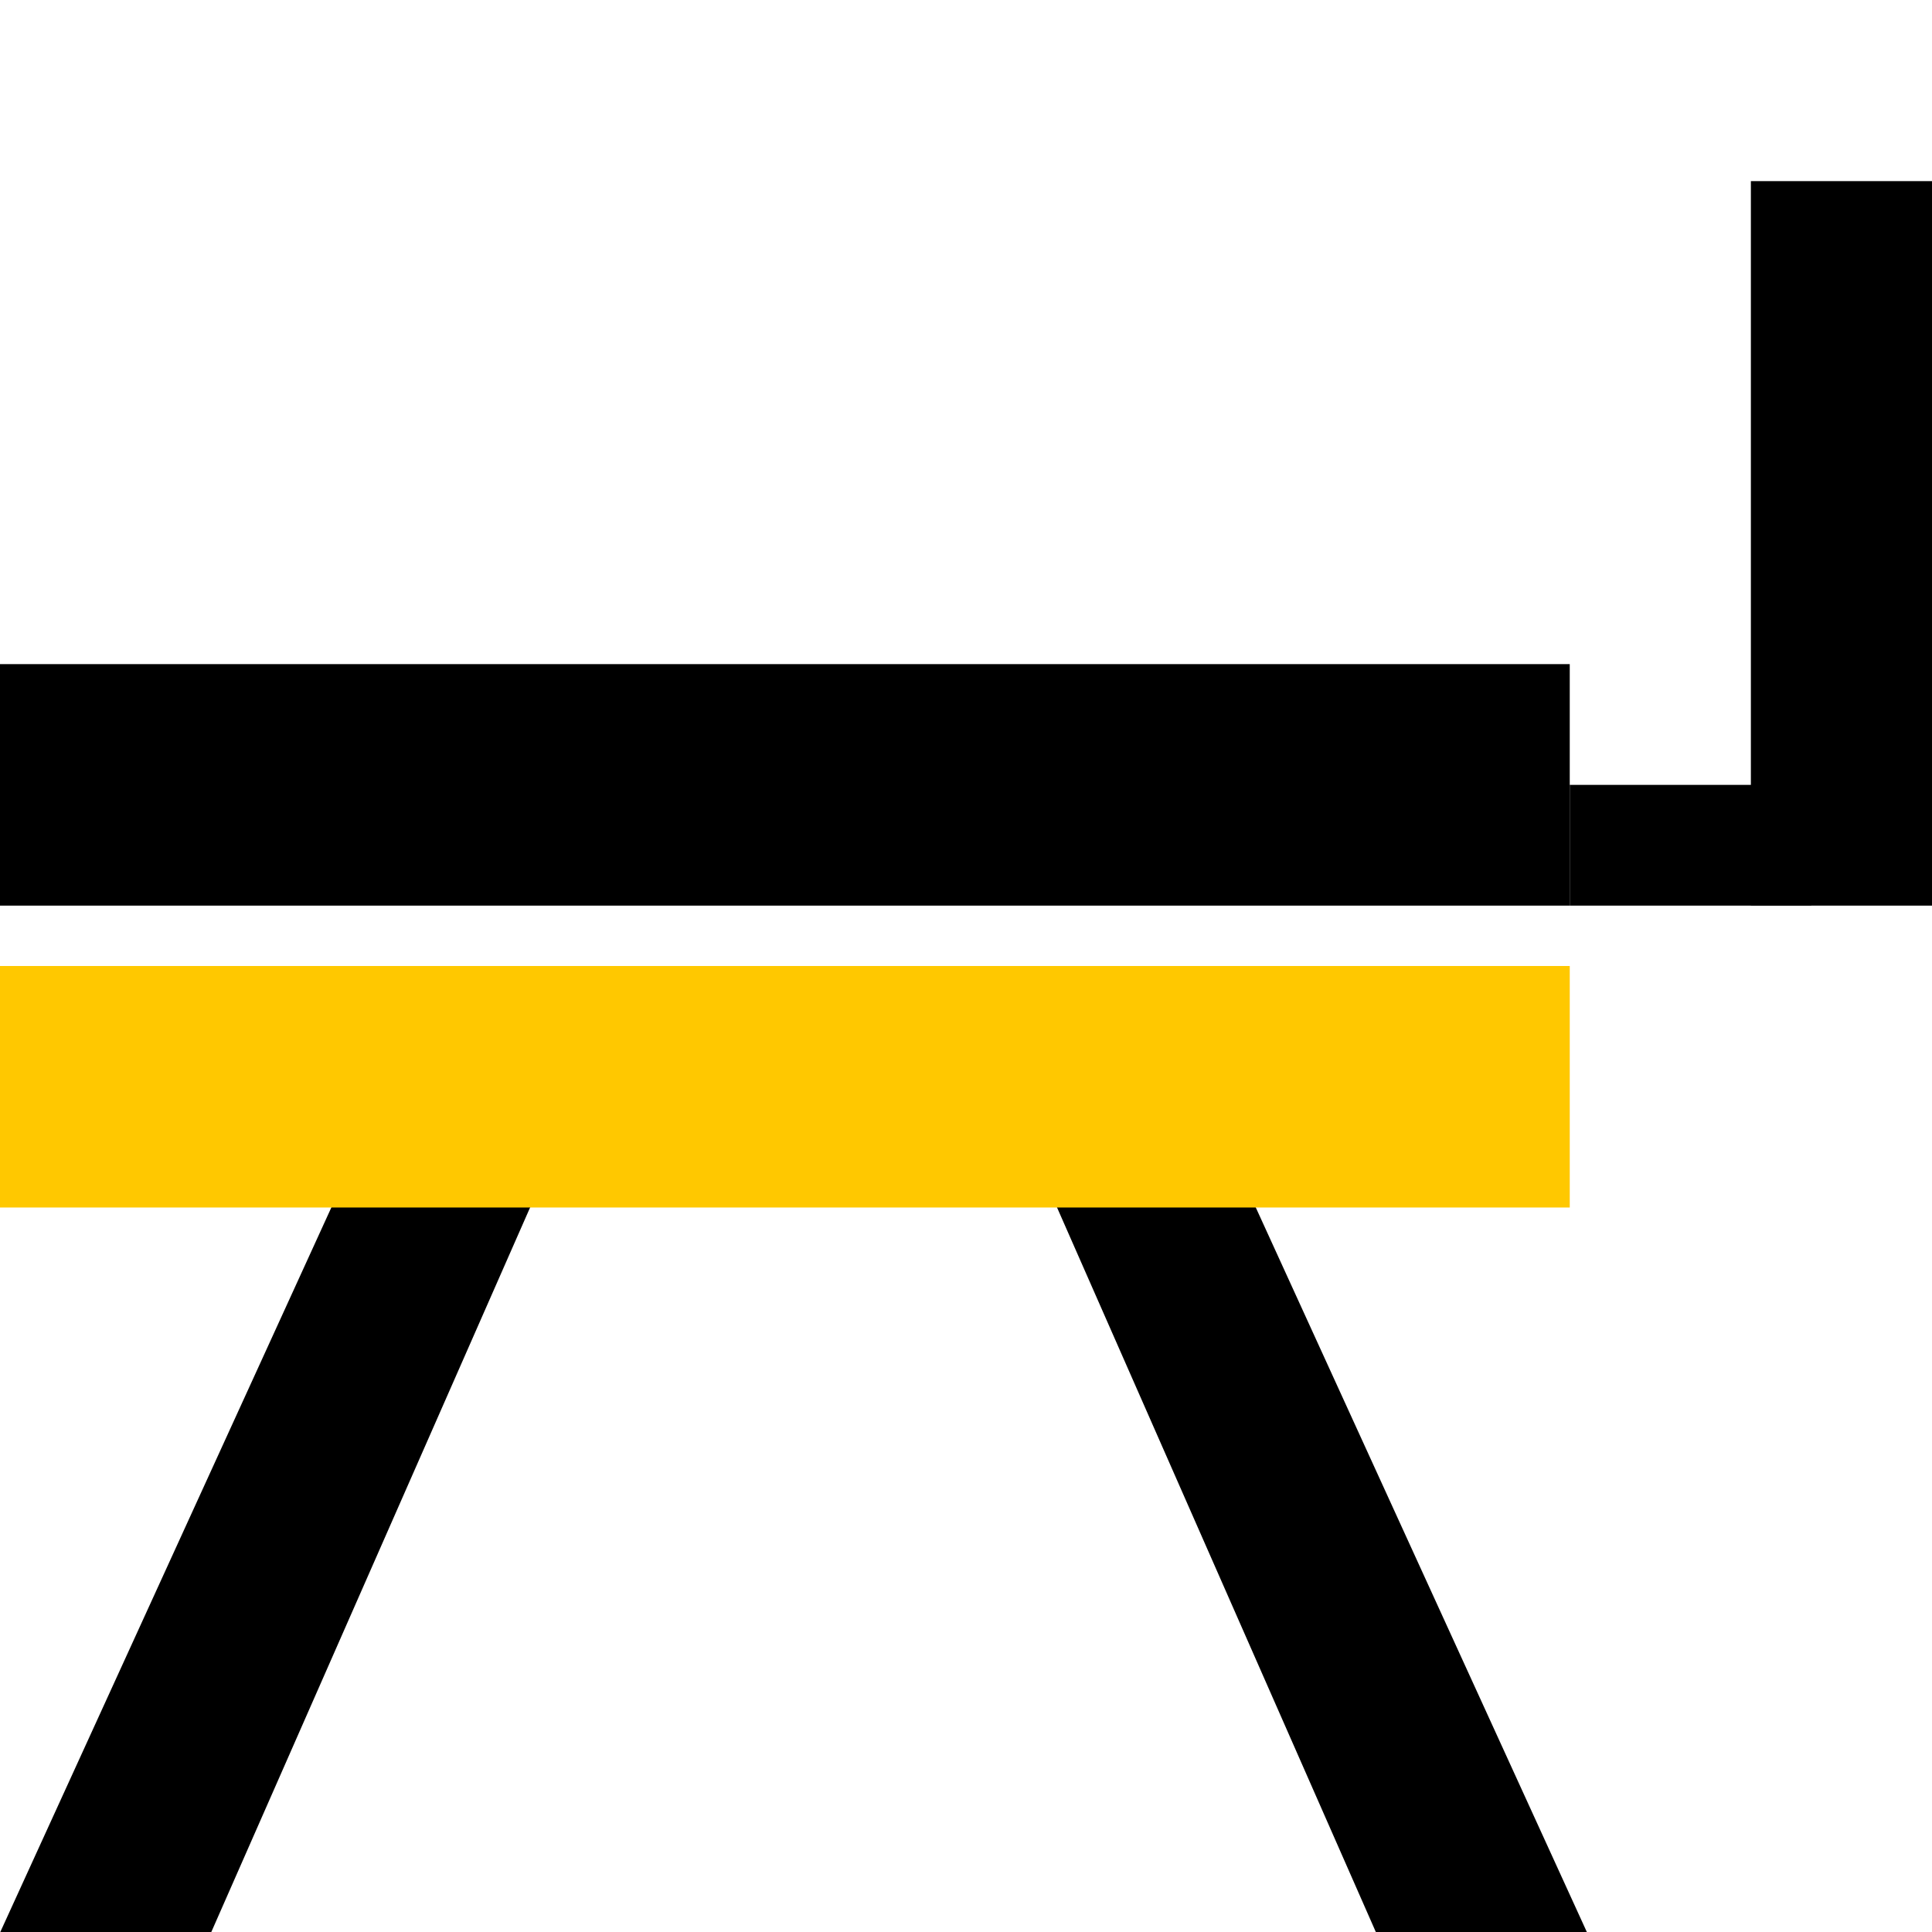
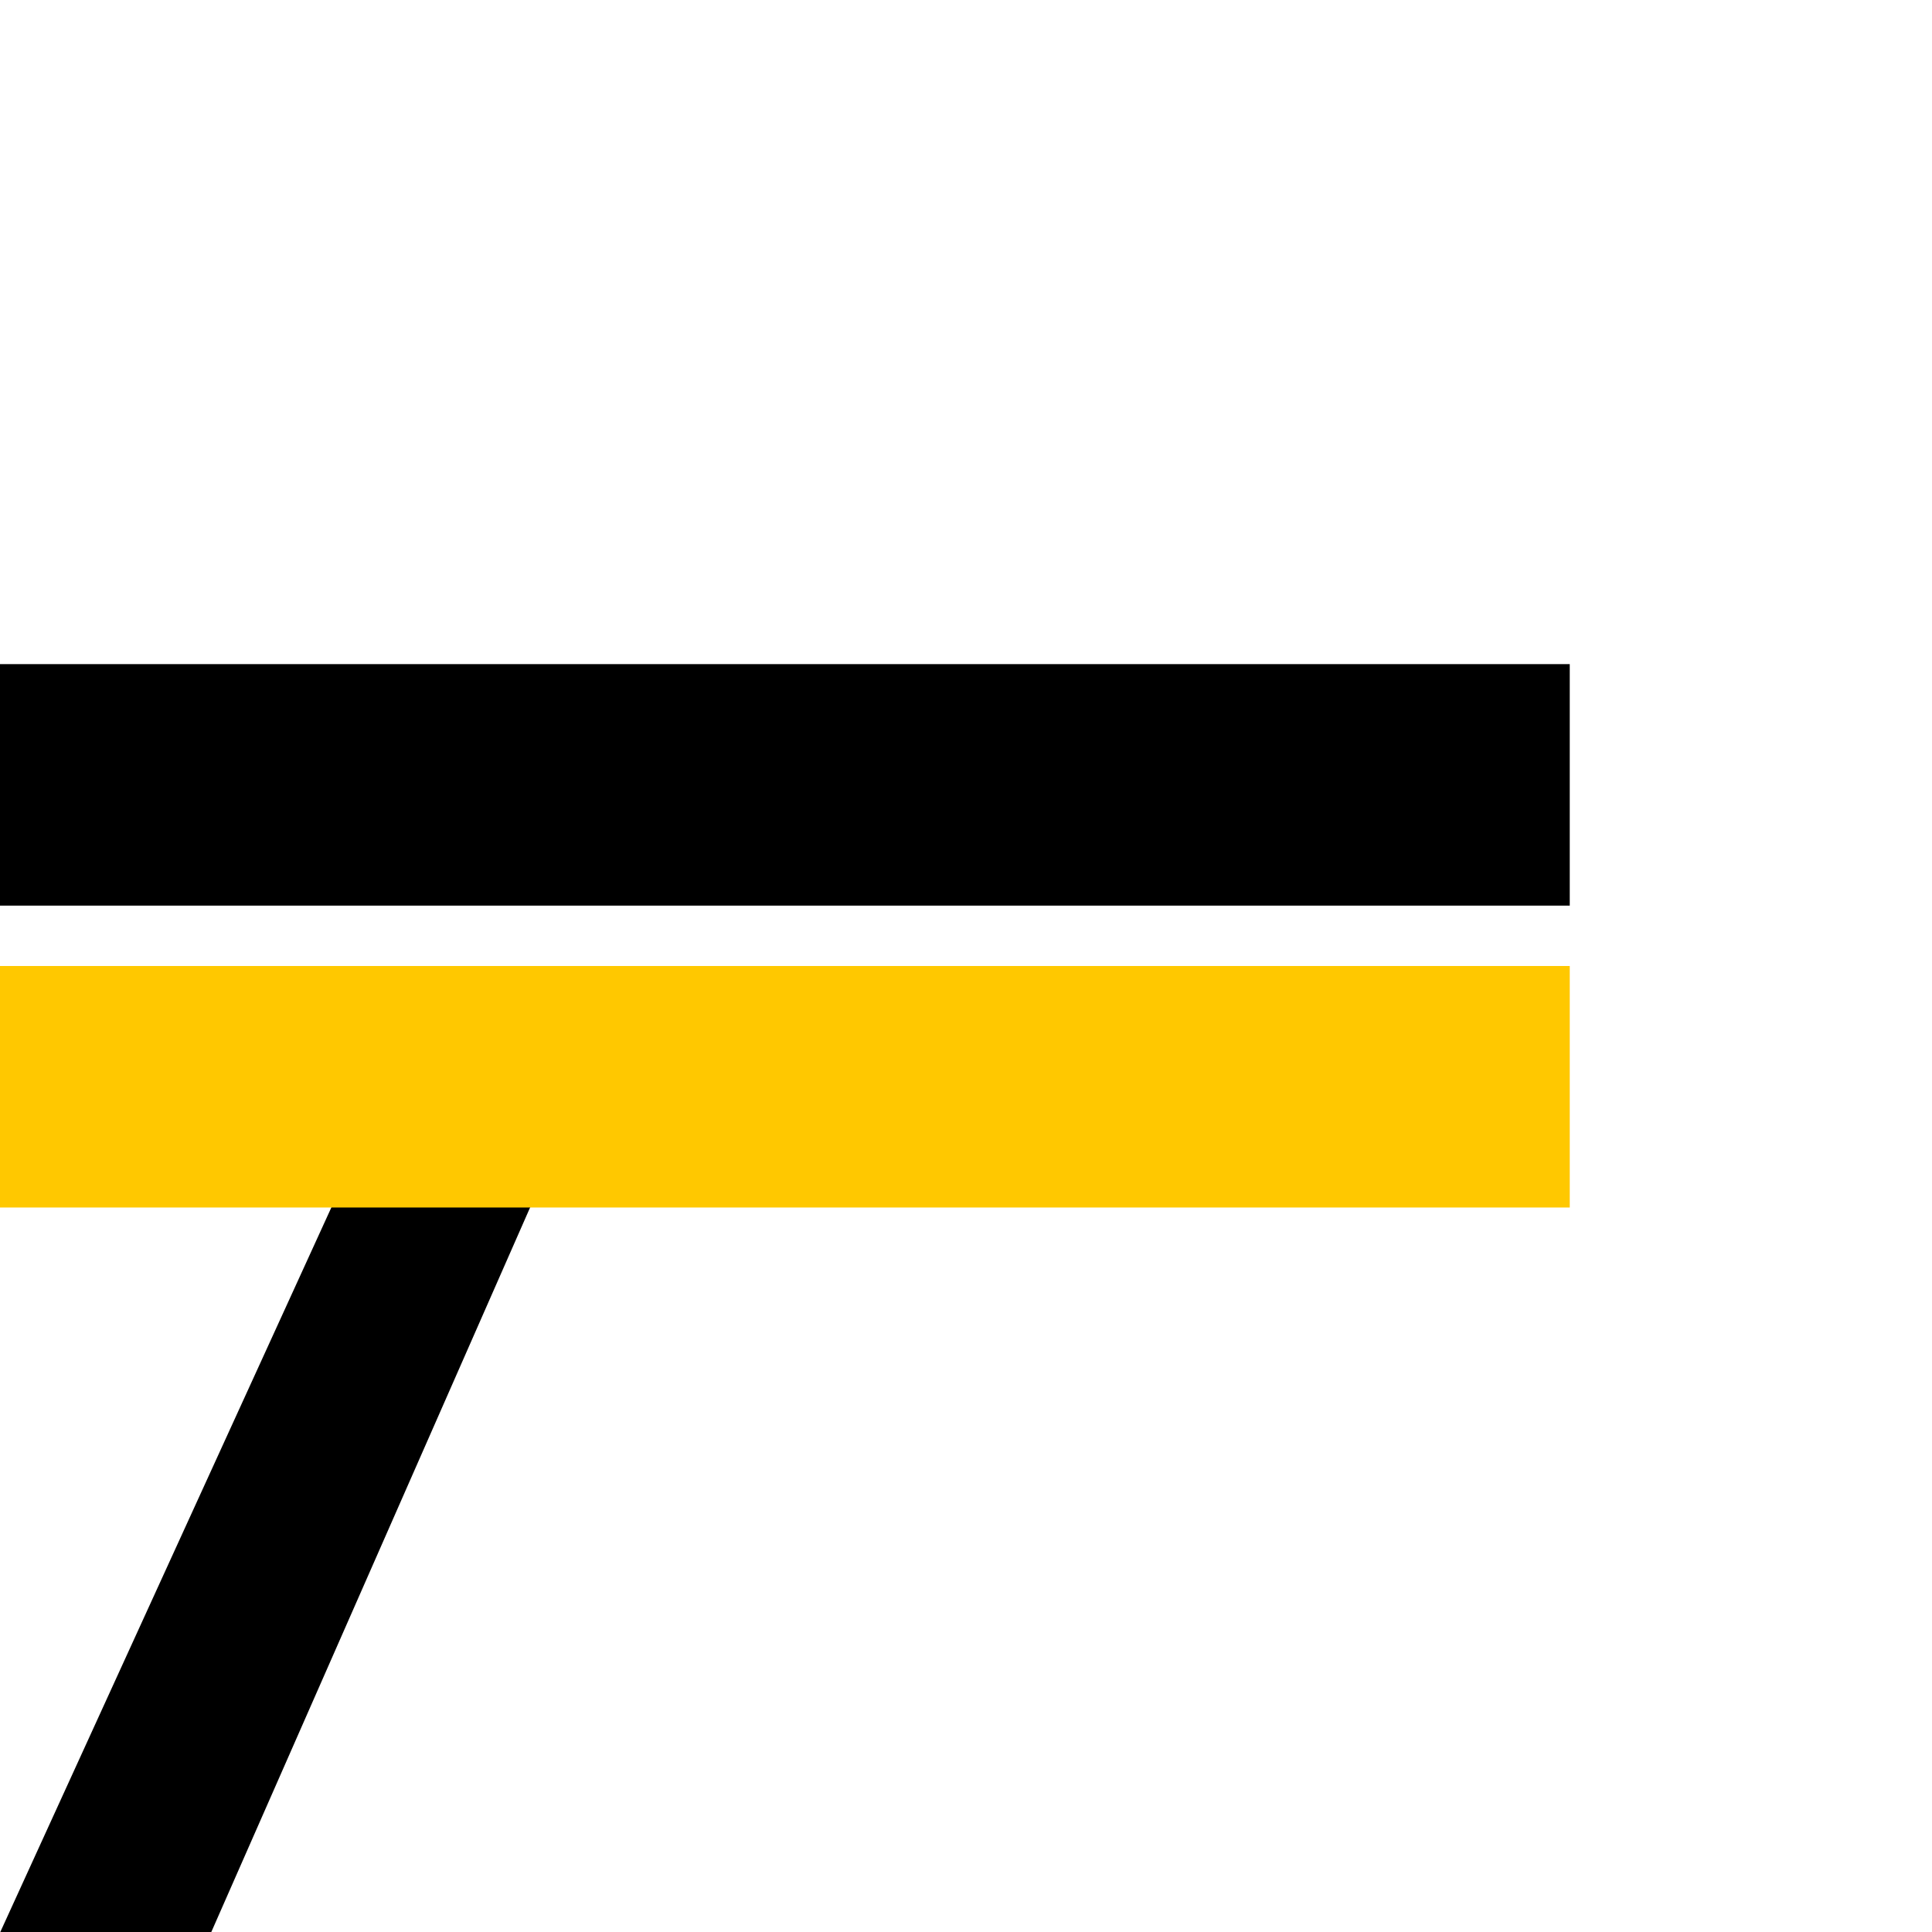
<svg xmlns="http://www.w3.org/2000/svg" width="32" height="32" viewBox="0 0 32 32" fill="none">
  <path d="M6.402 18L9 19.5L3.5 32L0.005 32L6.402 18Z" fill="black" />
-   <path d="M19.886 18L17.288 19.5L22.788 32L26.283 32L19.886 18Z" fill="black" />
  <rect x="26" y="16" width="4" height="26" transform="rotate(90 26 16)" fill="#FFC800" />
  <rect x="26" y="11" width="4" height="26" transform="rotate(90 26 11)" fill="black" />
-   <rect x="26" y="13" width="4" height="2" fill="black" />
-   <rect x="32" y="3" width="12" height="3" transform="rotate(90 32 3)" fill="black" />
</svg>